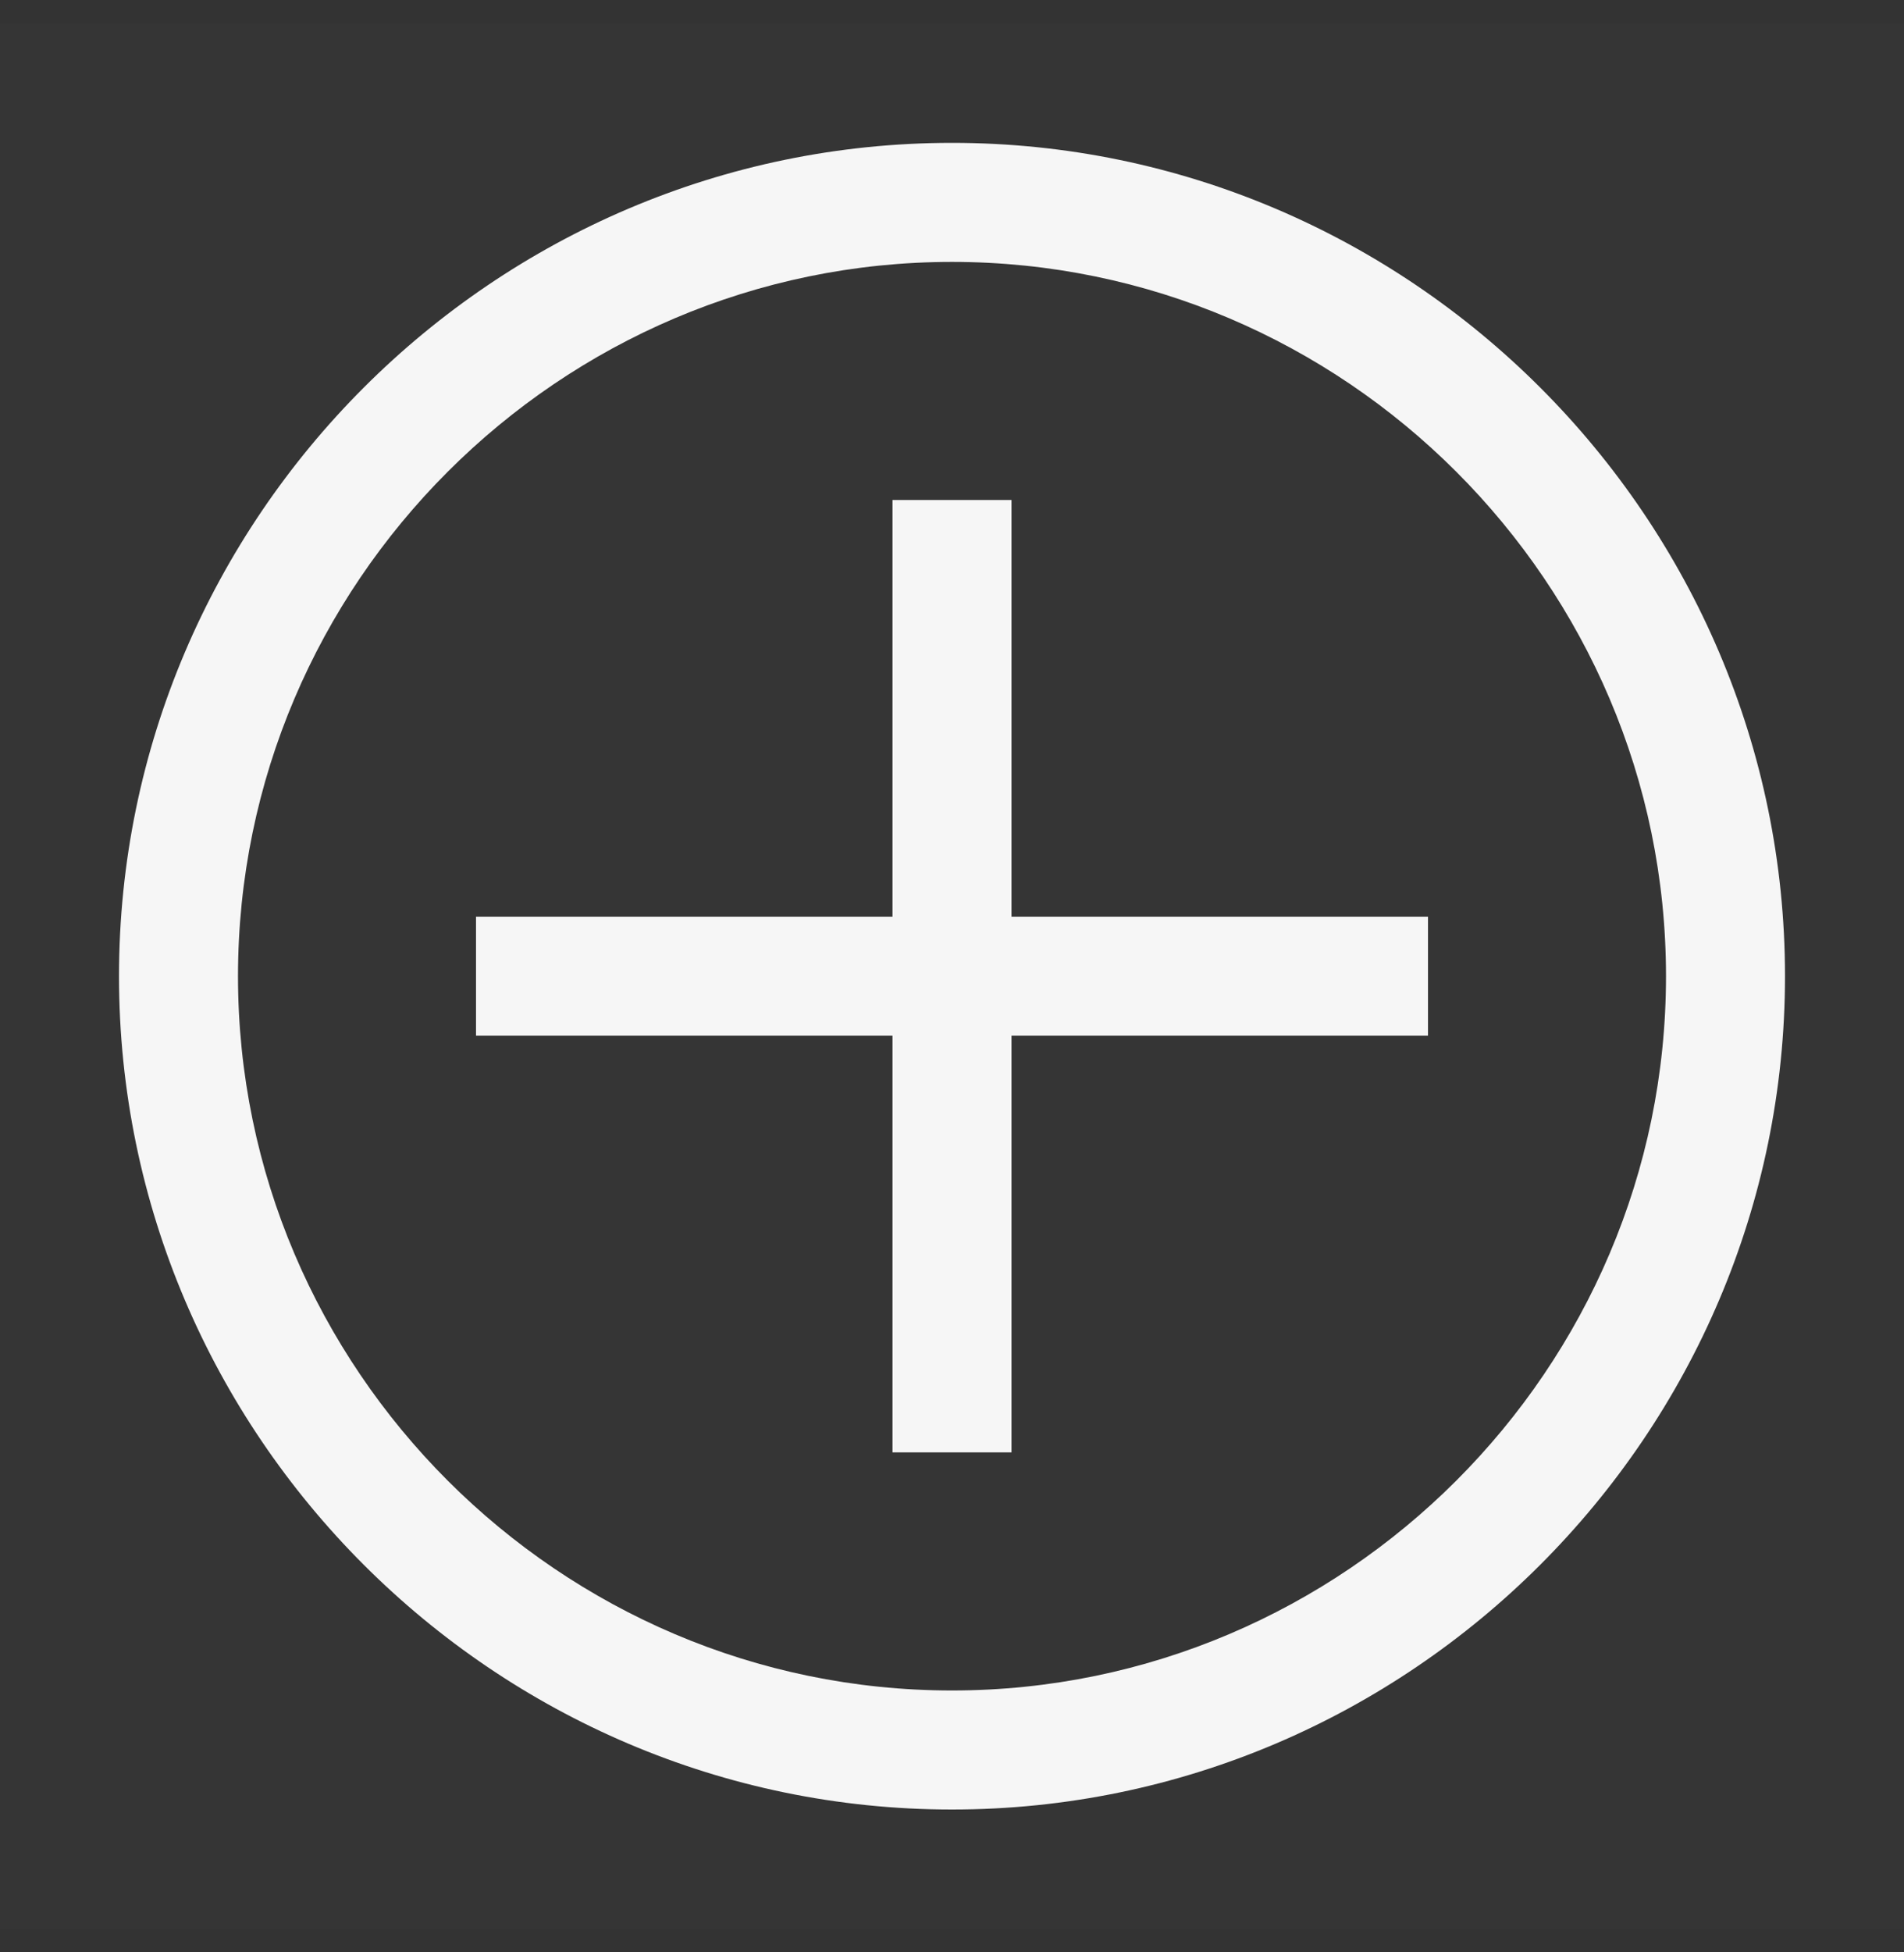
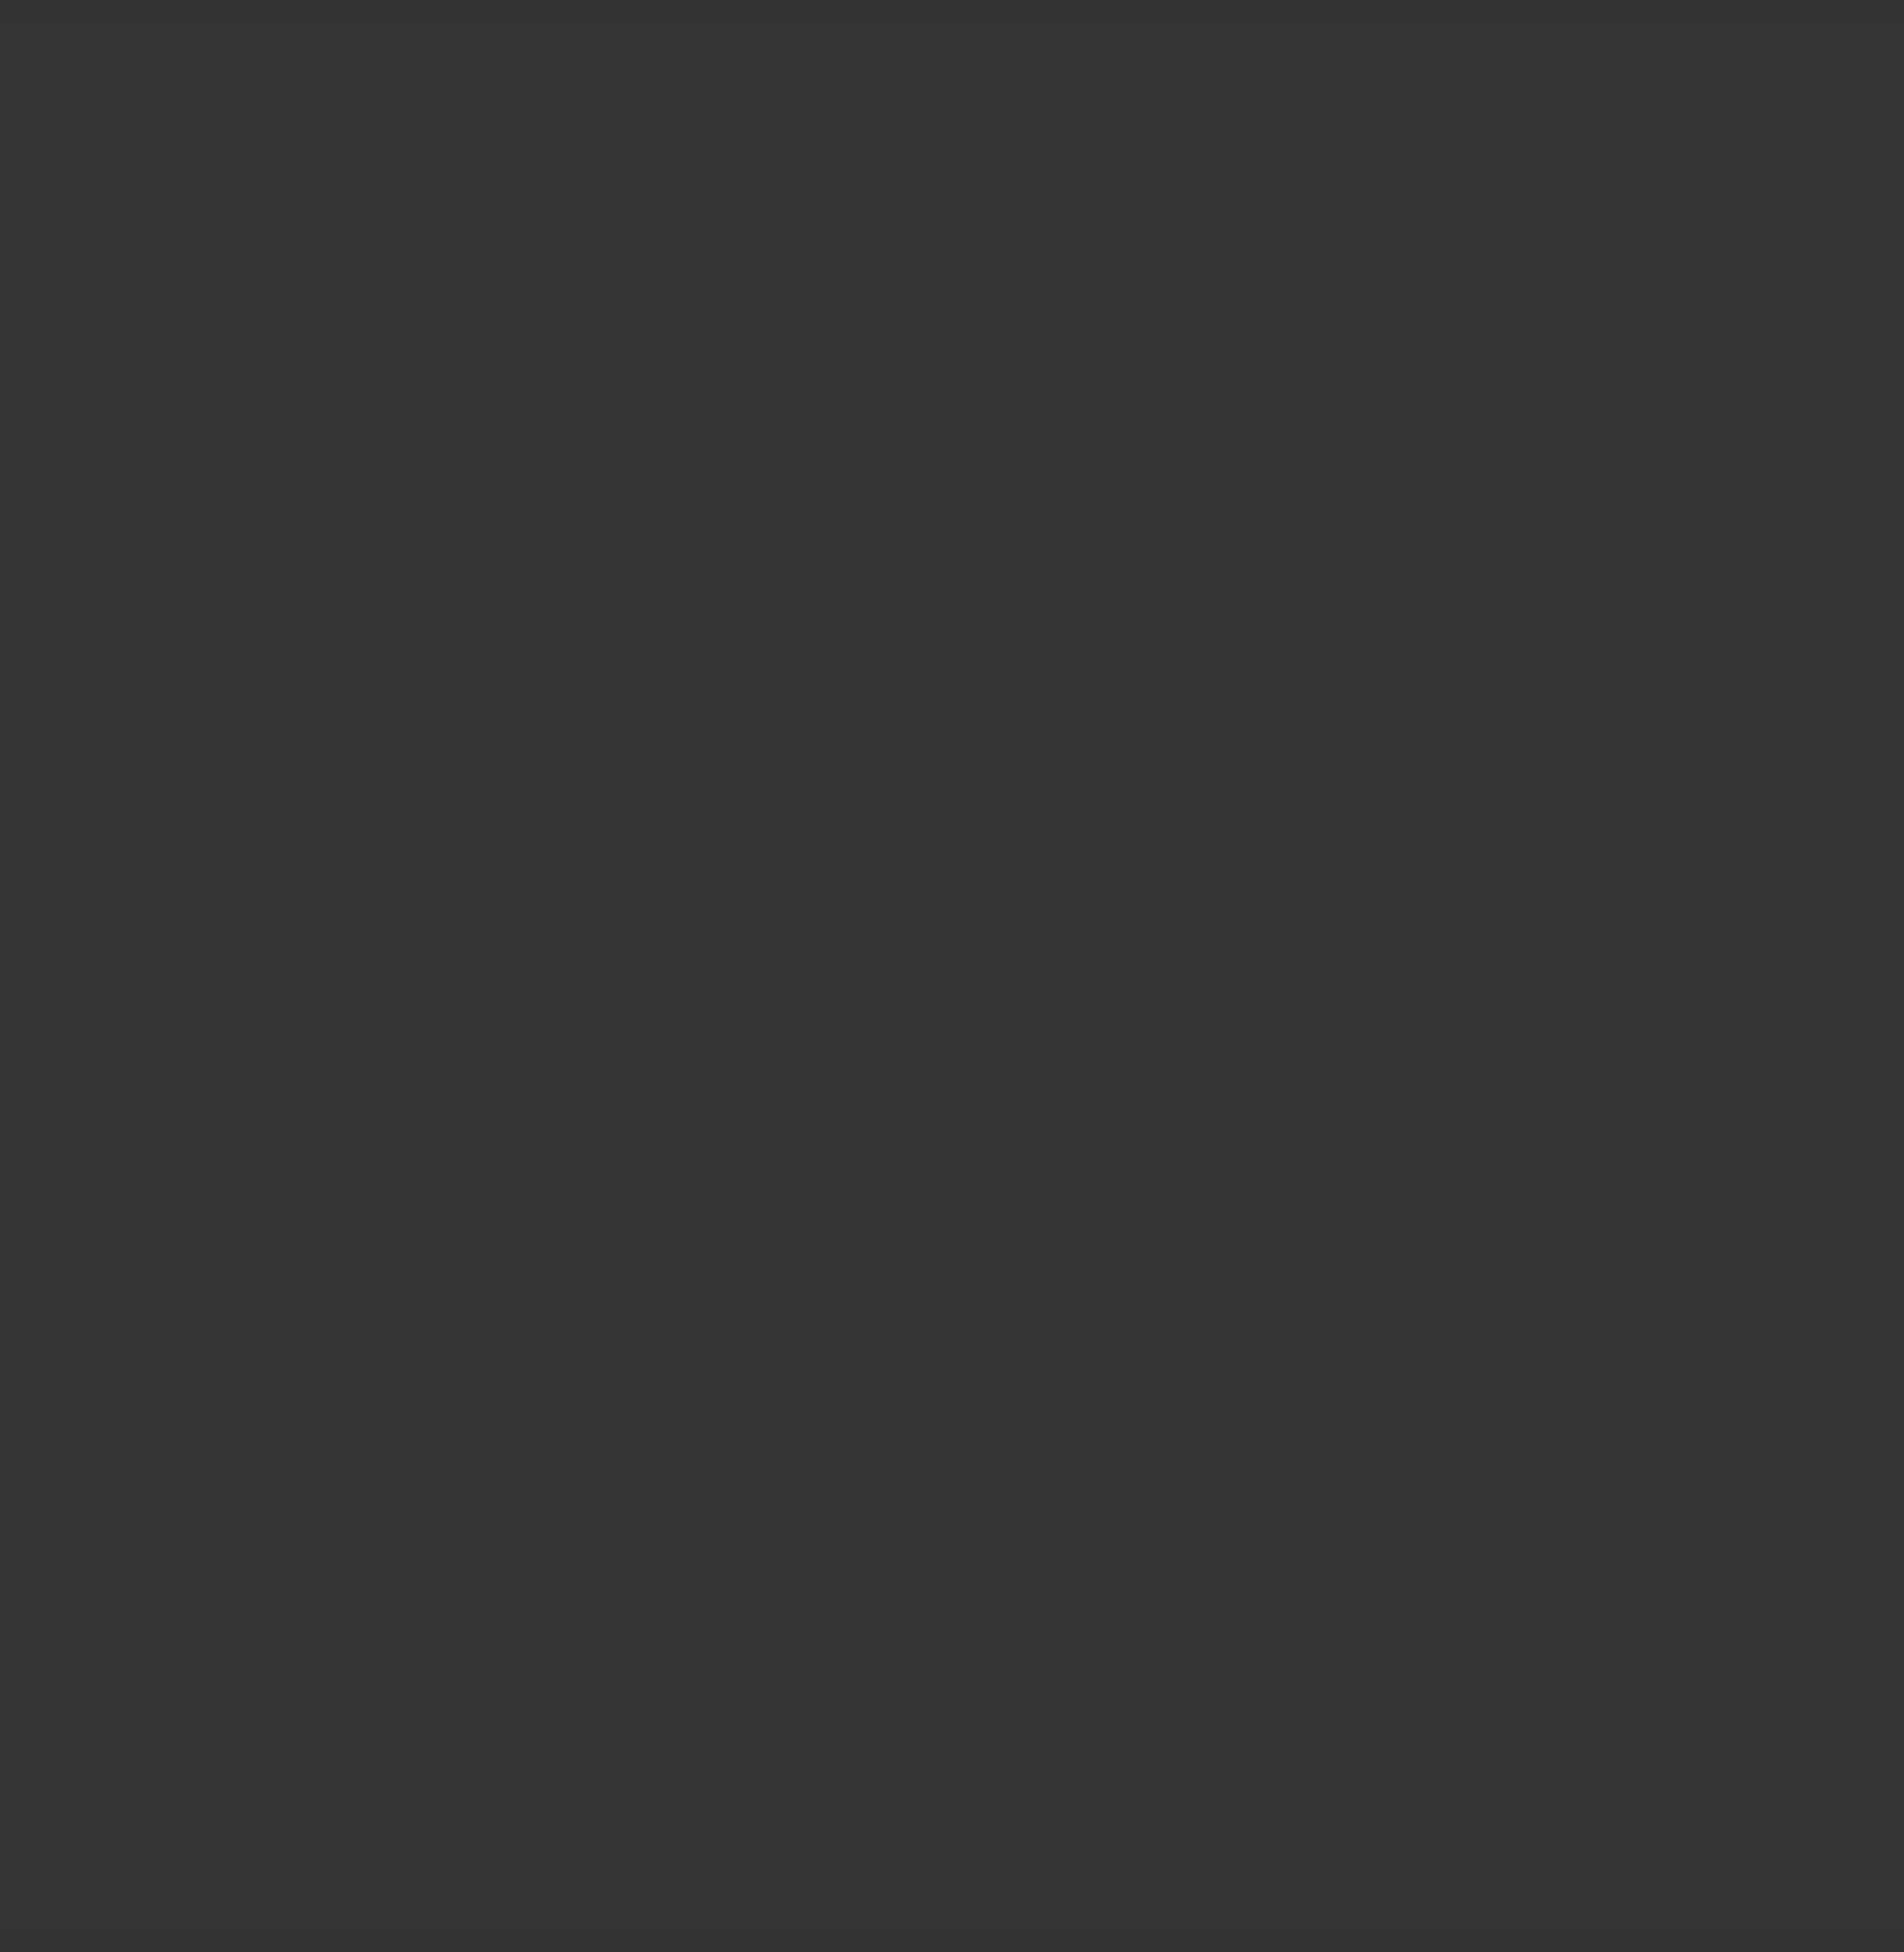
<svg xmlns="http://www.w3.org/2000/svg" width="40" height="41" viewBox="0 0 40 41" fill="none">
  <rect x="0" y="0" width="40" height="41" fill="#333333" stroke="none" />
  <g id="Add--alt">
    <rect width="40" height="40" transform="translate(0 0.5)" fill="white" fill-opacity="0.01" style="mix-blend-mode:multiply" />
    <g id="Vector">
-       <path d="M20 5.5C28.25 5.5 35 12.25 35 20.5C35 28.75 28.25 35.5 20 35.5C11.75 35.5 5 28.75 5 20.5C5 12.25 11.75 5.5 20 5.5ZM20 3C10.375 3 2.5 10.875 2.5 20.5C2.5 30.125 10.375 38 20 38C29.625 38 37.5 30.125 37.5 20.5C37.5 10.875 29.625 3 20 3Z" fill="#F6F6F6" />
-       <path d="M30 19.25H21.25V10.5H18.75V19.25H10V21.75H18.75V30.5H21.25V21.75H30V19.25Z" fill="#F6F6F6" />
-     </g>
+       </g>
  </g>
</svg>